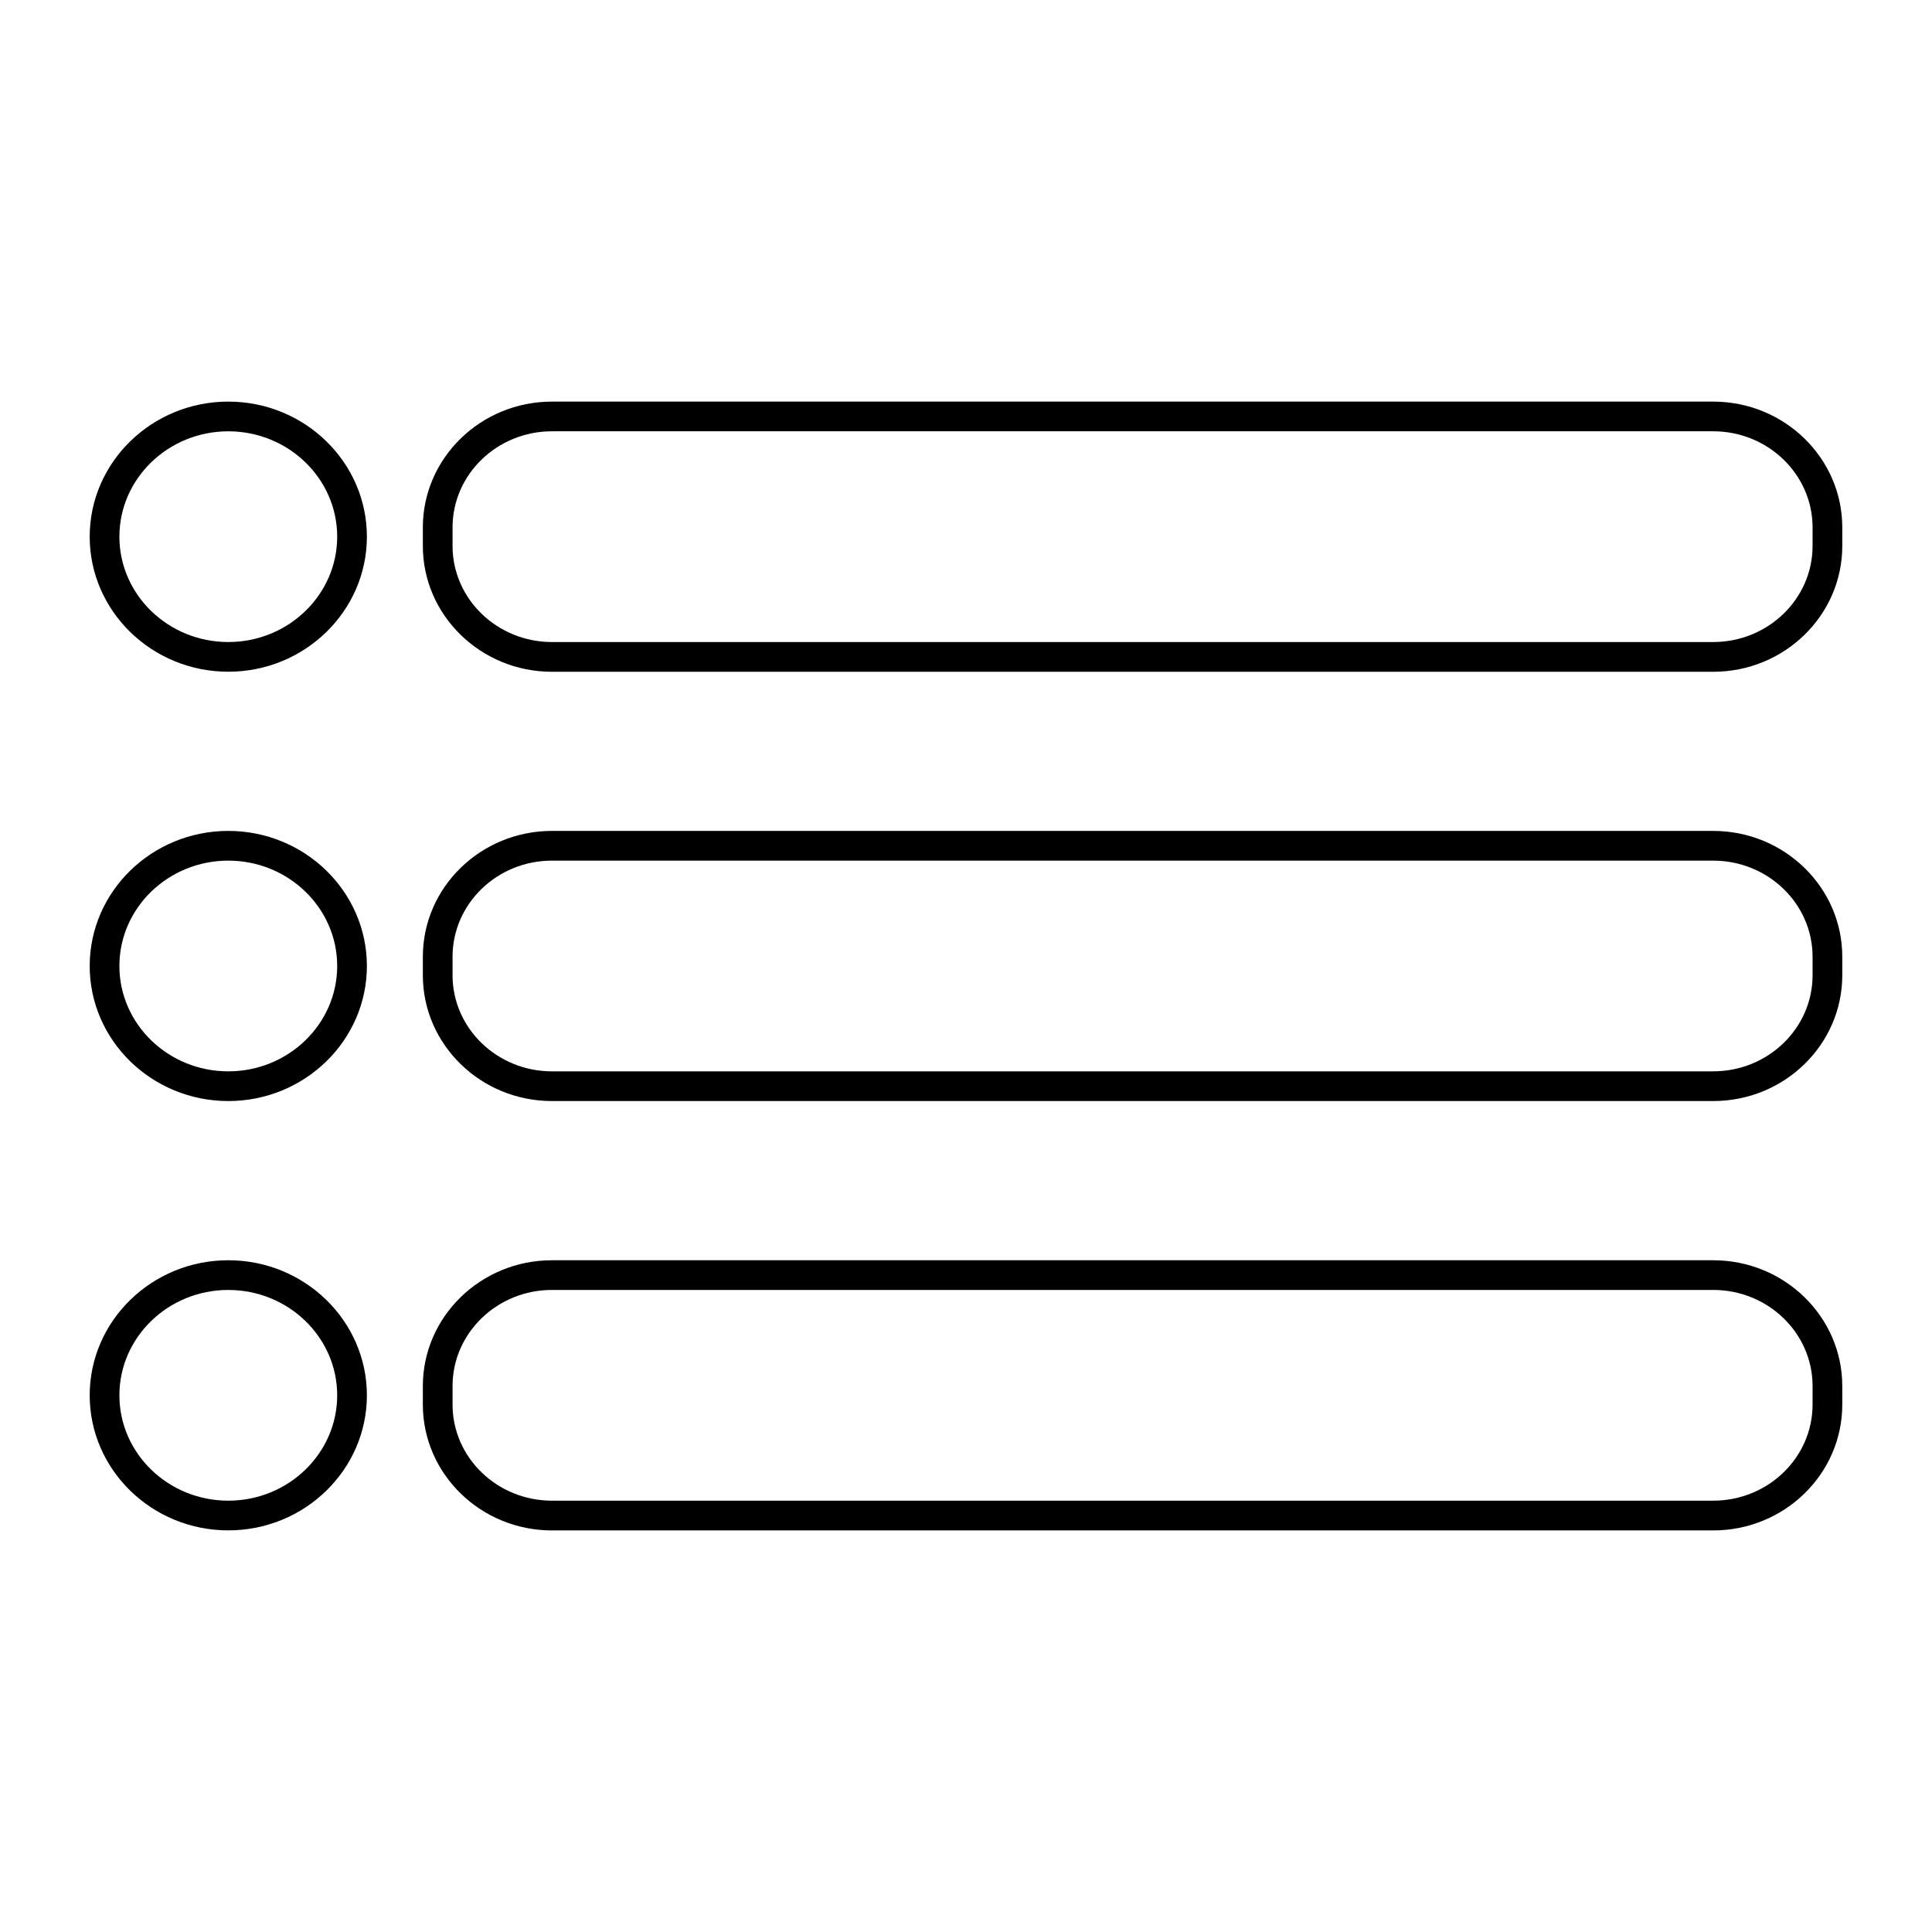
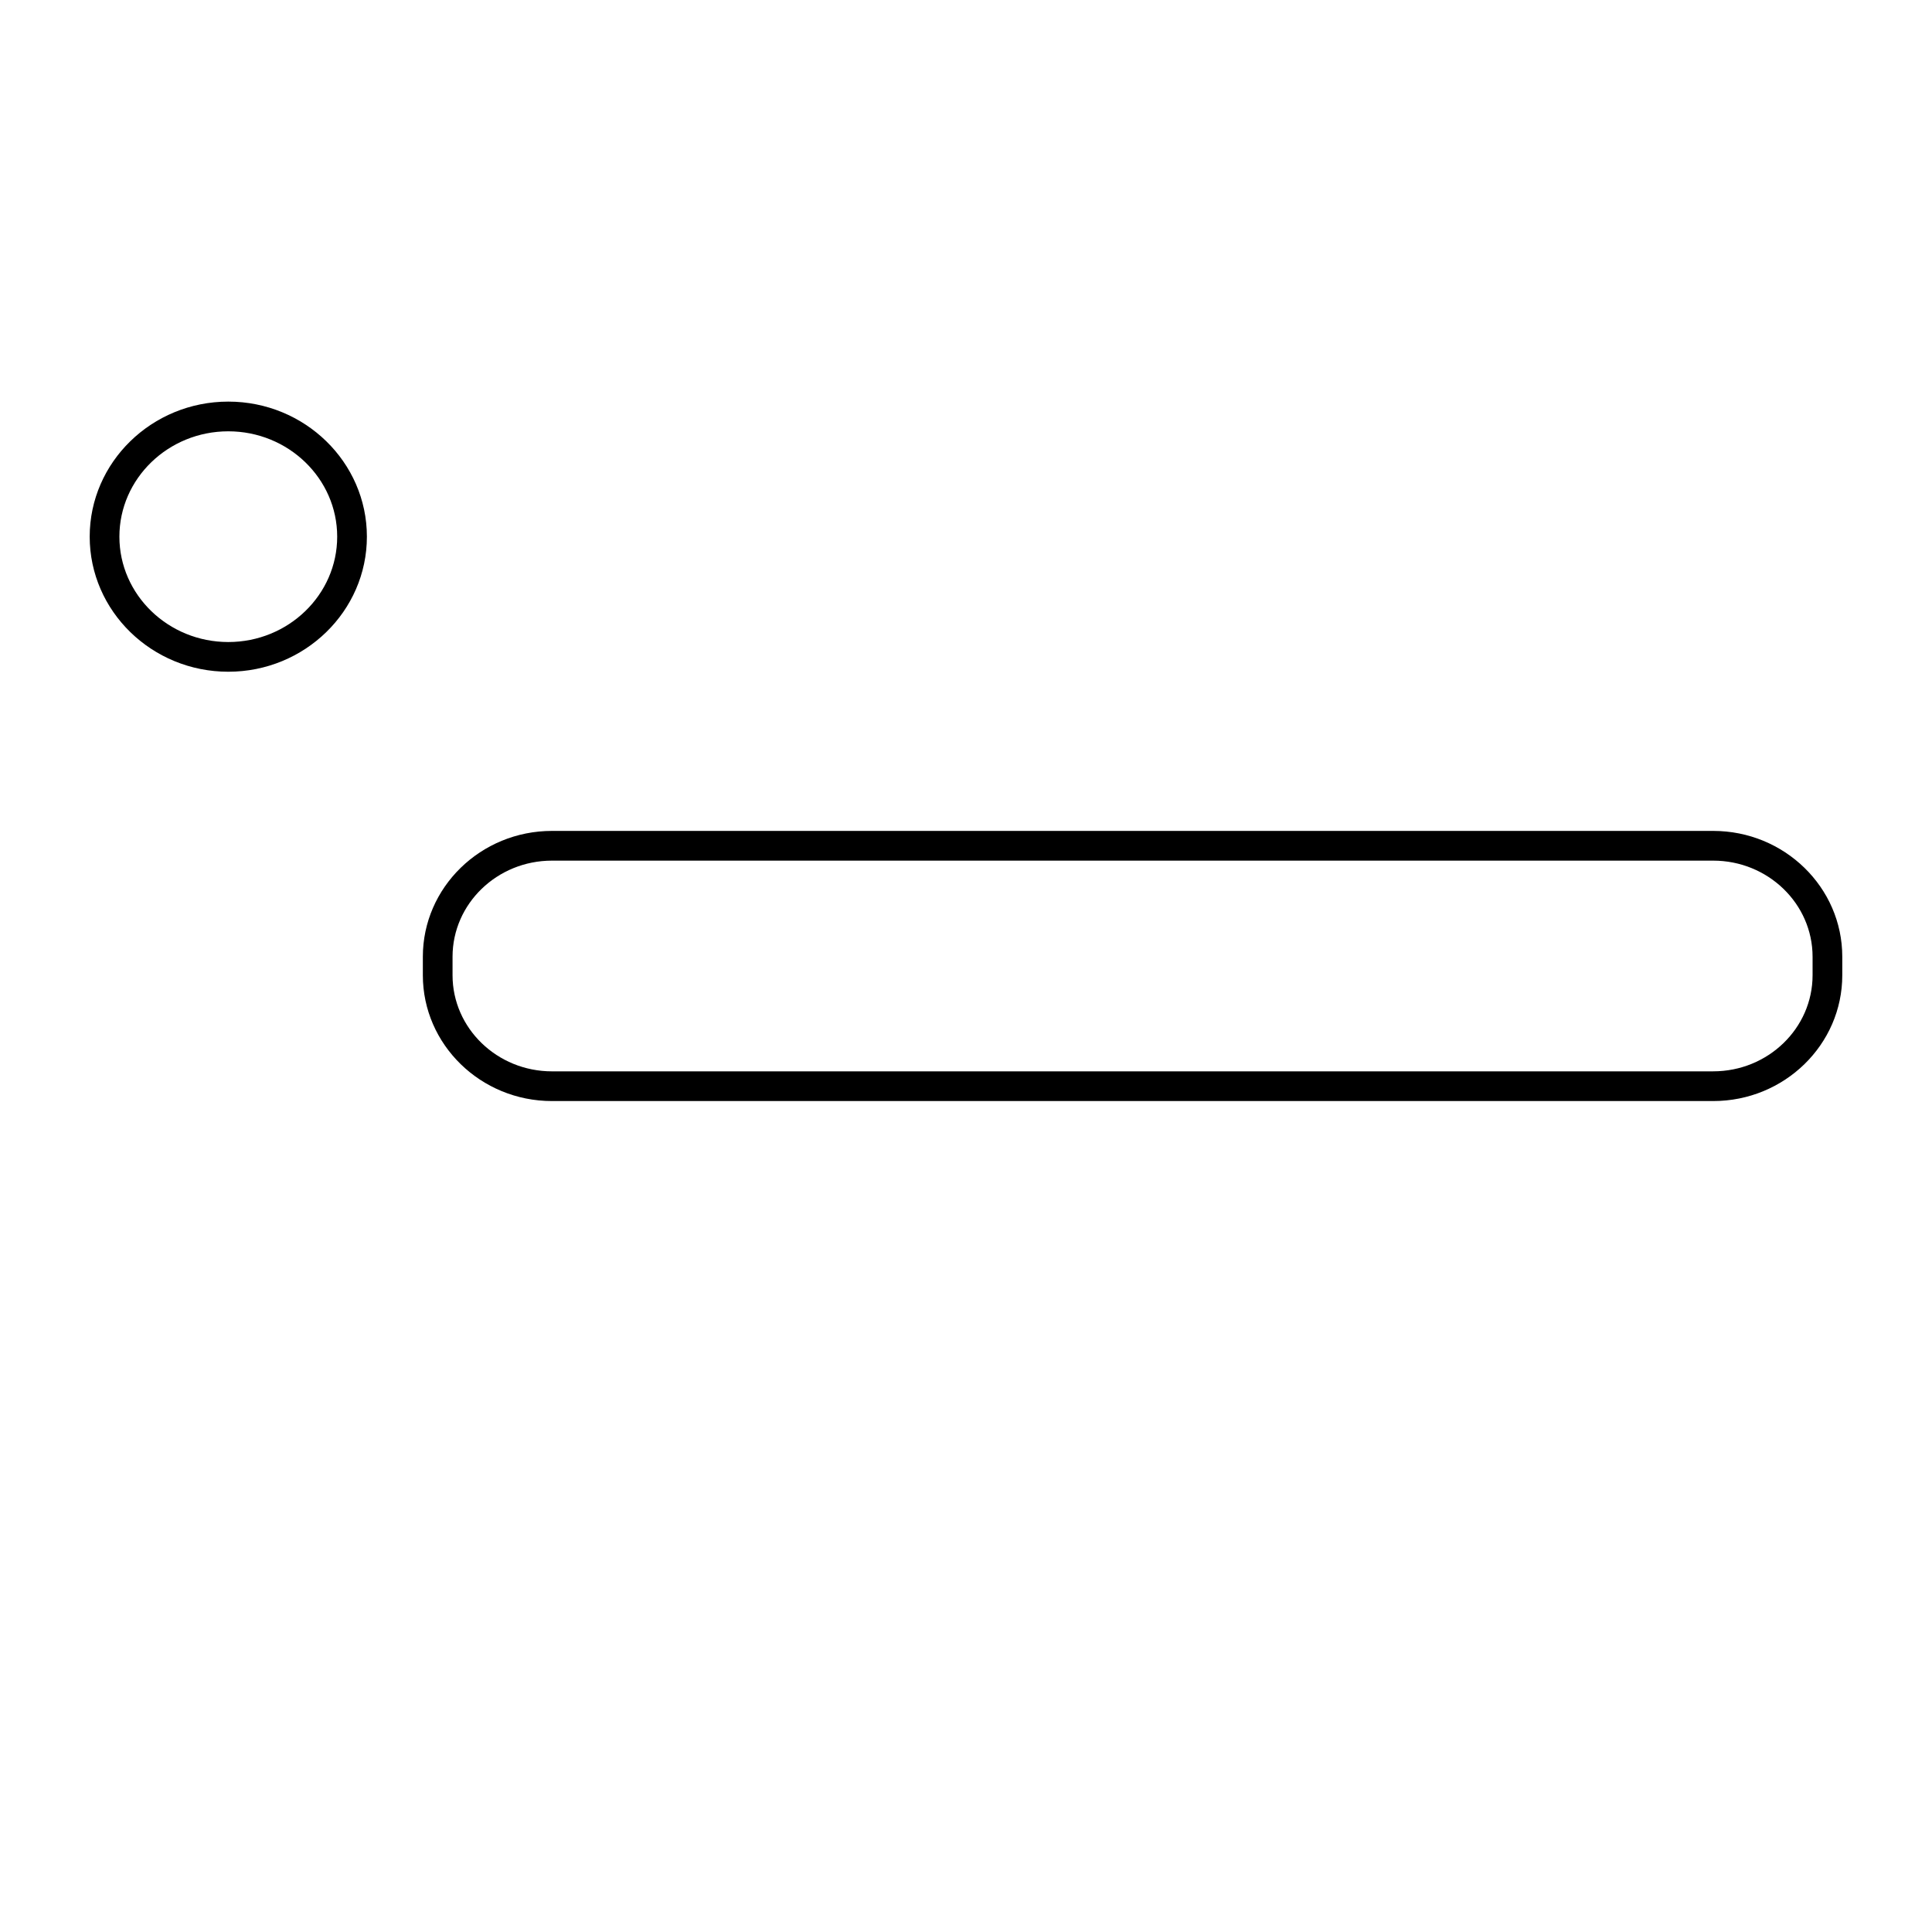
<svg xmlns="http://www.w3.org/2000/svg" fill="#000000" width="800px" height="800px" version="1.1" viewBox="144 144 512 512">
  <g>
-     <path d="m204.5 364.2c-20.254 0-36.73 16.059-36.73 35.797 0 19.734 16.477 35.793 36.73 35.793s36.73-16.059 36.73-35.793c0-19.738-16.477-35.797-36.73-35.797zm0 63.719c-15.91 0-28.859-12.527-28.859-27.922 0-15.398 12.949-27.922 28.859-27.922s28.859 12.523 28.859 27.922c0 15.395-12.949 27.922-28.859 27.922z" />
    <path d="m598.02 364.2h-307.75c-18.863 0-34.211 14.957-34.211 33.348v4.894c0 18.391 15.352 33.348 34.211 33.348h307.75c18.863 0 34.203-14.957 34.203-33.348v-4.894c0-18.391-15.344-33.348-34.203-33.348zm26.332 38.242c0 14.051-11.809 25.473-26.332 25.473l-307.75 0.004c-14.523 0-26.34-11.43-26.34-25.473v-4.894c0-14.051 11.816-25.473 26.34-25.473h307.75c14.523 0 26.332 11.43 26.332 25.473z" />
-     <path d="m204.5 477.98c-20.254 0-36.73 16.059-36.73 35.793 0 19.734 16.477 35.793 36.73 35.793s36.73-16.059 36.73-35.793c0-19.734-16.477-35.793-36.73-35.793zm0 63.715c-15.91 0-28.859-12.523-28.859-27.922 0-15.398 12.949-27.922 28.859-27.922s28.859 12.523 28.859 27.922c0 15.398-12.949 27.922-28.859 27.922z" />
-     <path d="m598.02 477.98h-307.75c-18.863 0-34.211 14.957-34.211 33.348v4.902c0 18.383 15.352 33.348 34.211 33.348h307.75c18.863 0 34.203-14.957 34.203-33.348v-4.902c0-18.391-15.344-33.348-34.203-33.348zm26.332 38.242c0 14.043-11.809 25.473-26.332 25.473h-307.75c-14.523 0-26.34-11.43-26.34-25.473v-4.902c0-14.043 11.816-25.473 26.34-25.473h307.75c14.523 0 26.332 11.43 26.332 25.473z" />
    <path d="m204.5 250.43c-20.254 0-36.73 16.059-36.73 35.793s16.477 35.793 36.73 35.793 36.73-16.059 36.73-35.793-16.477-35.793-36.73-35.793zm0 63.715c-15.91 0-28.859-12.523-28.859-27.922 0-15.395 12.949-27.922 28.859-27.922s28.859 12.523 28.859 27.922c0 15.398-12.949 27.922-28.859 27.922z" />
-     <path d="m598.02 250.43h-307.75c-18.863 0-34.211 14.957-34.211 33.348v4.902c0 18.383 15.352 33.348 34.211 33.348h307.75c18.863 0 34.203-14.957 34.203-33.348v-4.902c0-18.391-15.344-33.348-34.203-33.348zm26.332 38.242c0 14.043-11.809 25.473-26.332 25.473h-307.75c-14.523 0-26.34-11.43-26.34-25.473v-4.902c0-14.043 11.816-25.473 26.34-25.473h307.75c14.523 0.004 26.332 11.434 26.332 25.48z" />
  </g>
</svg>